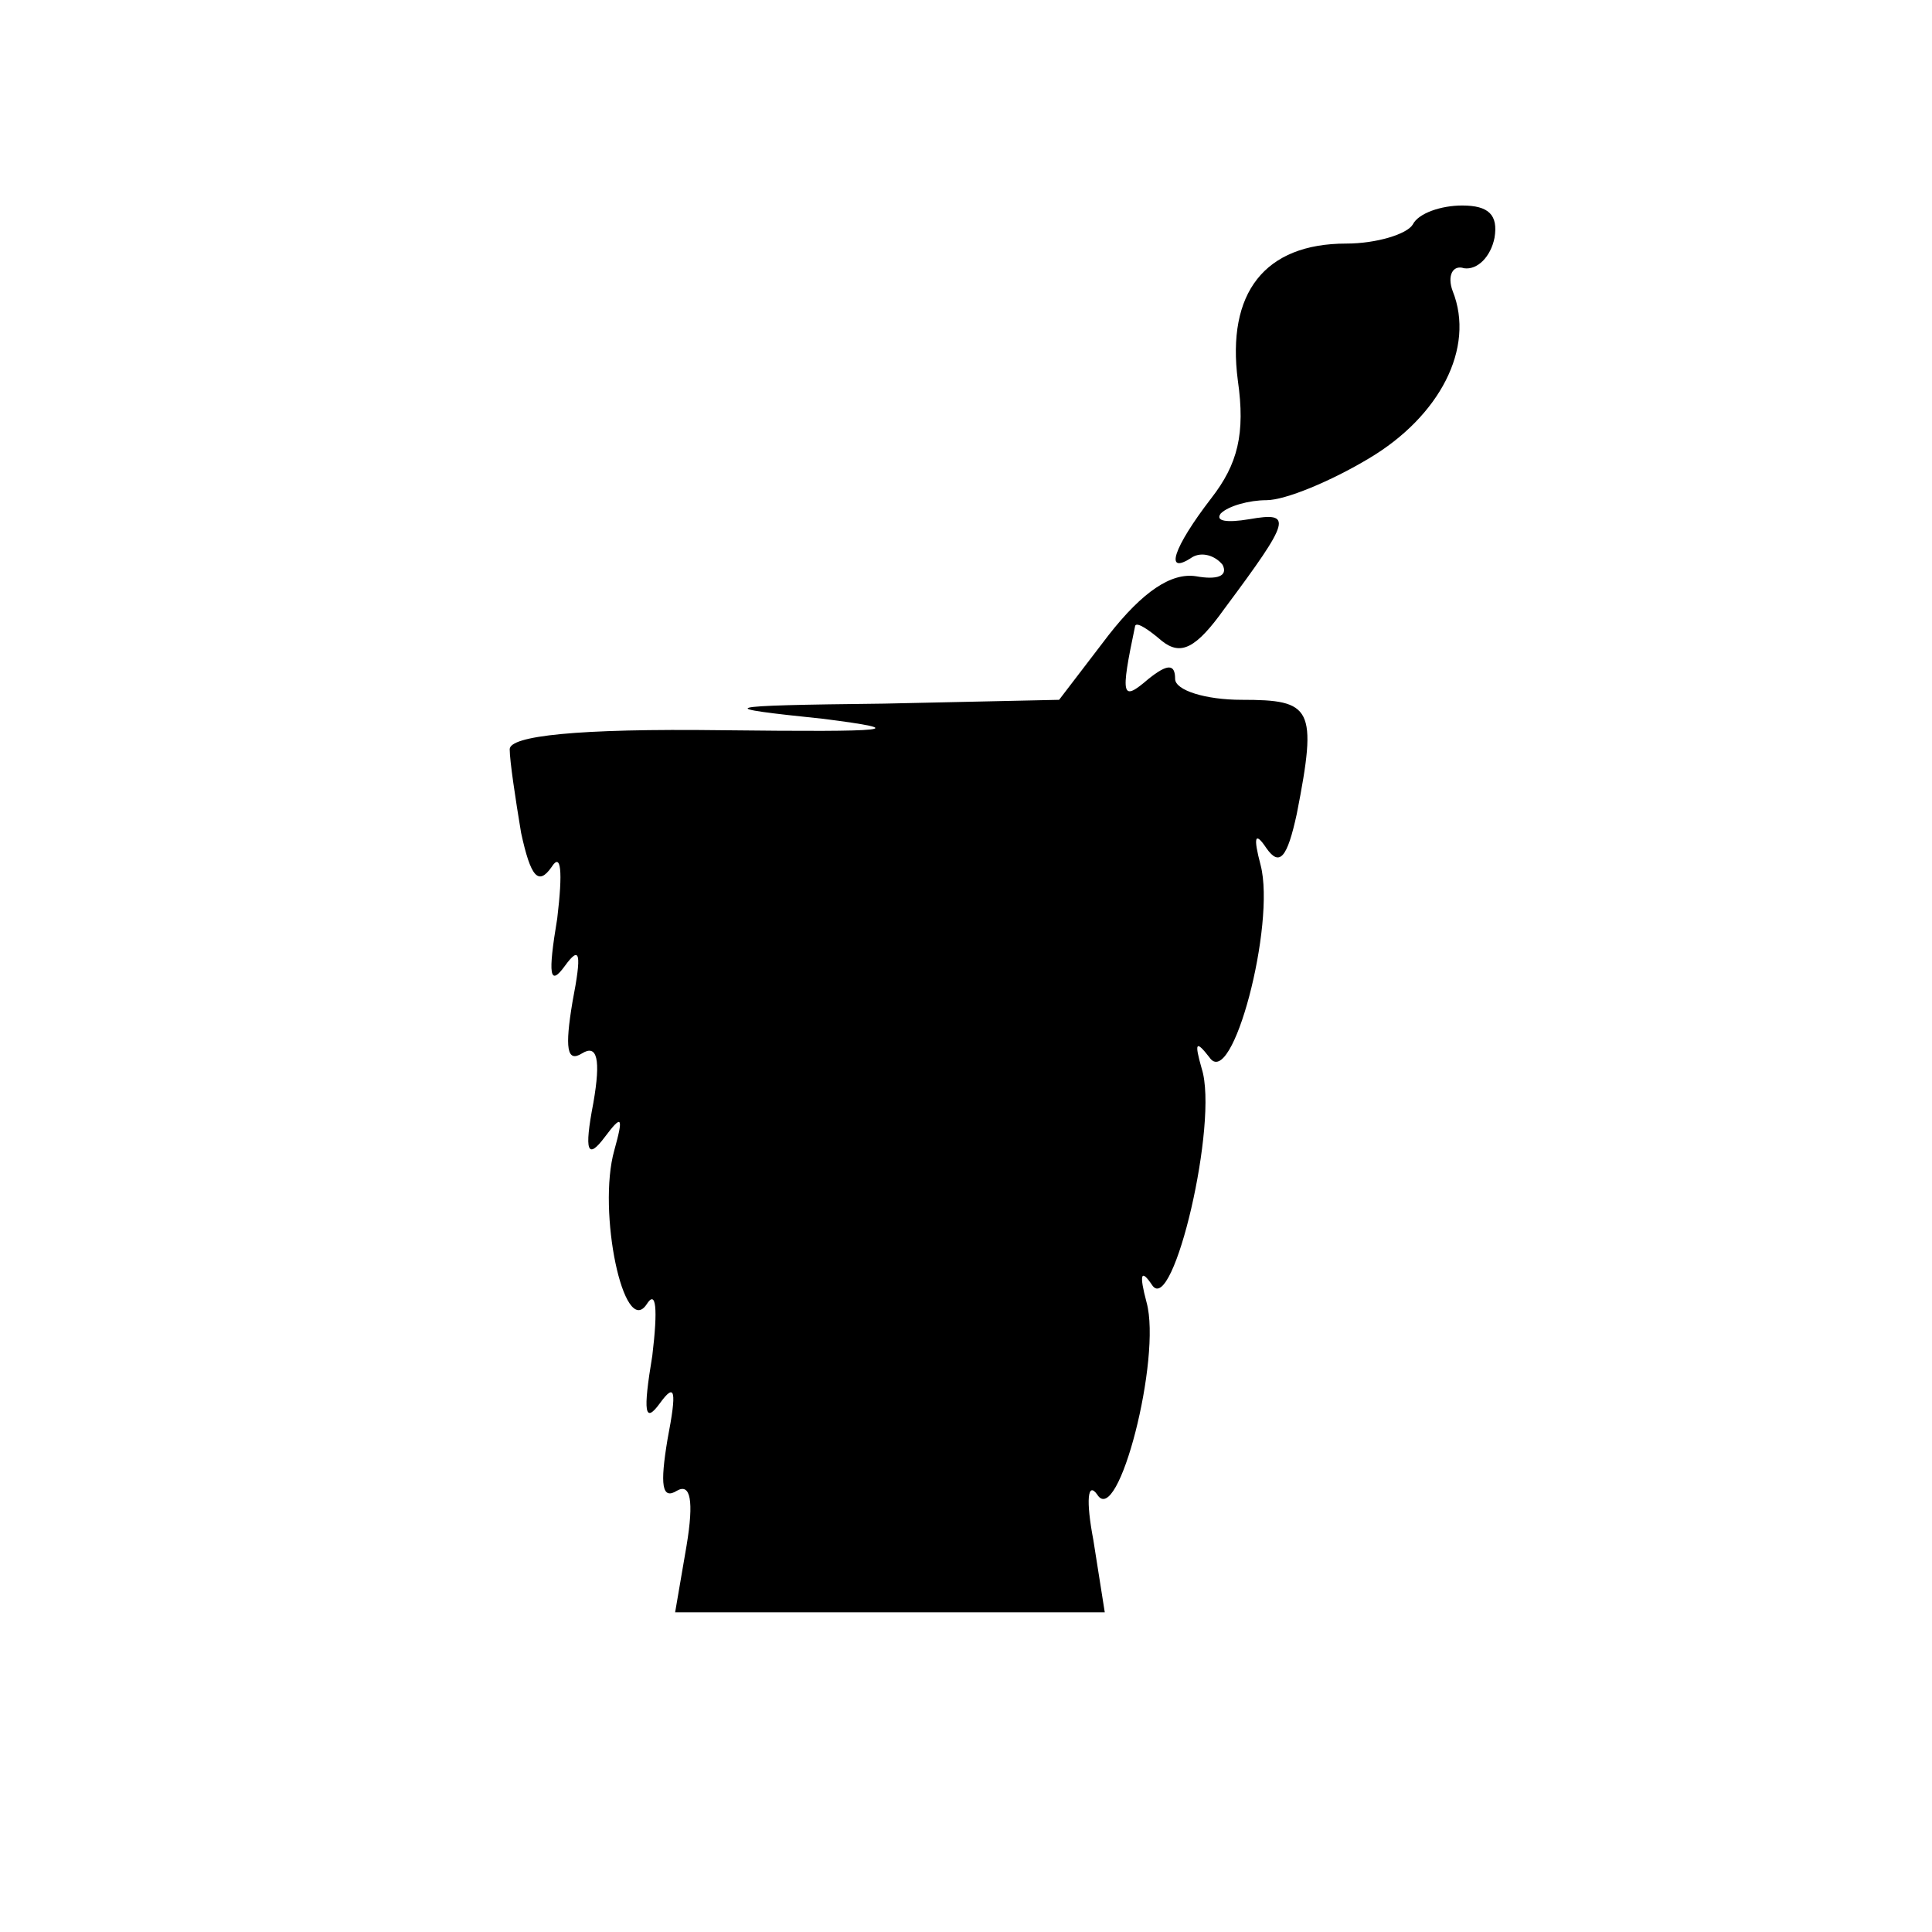
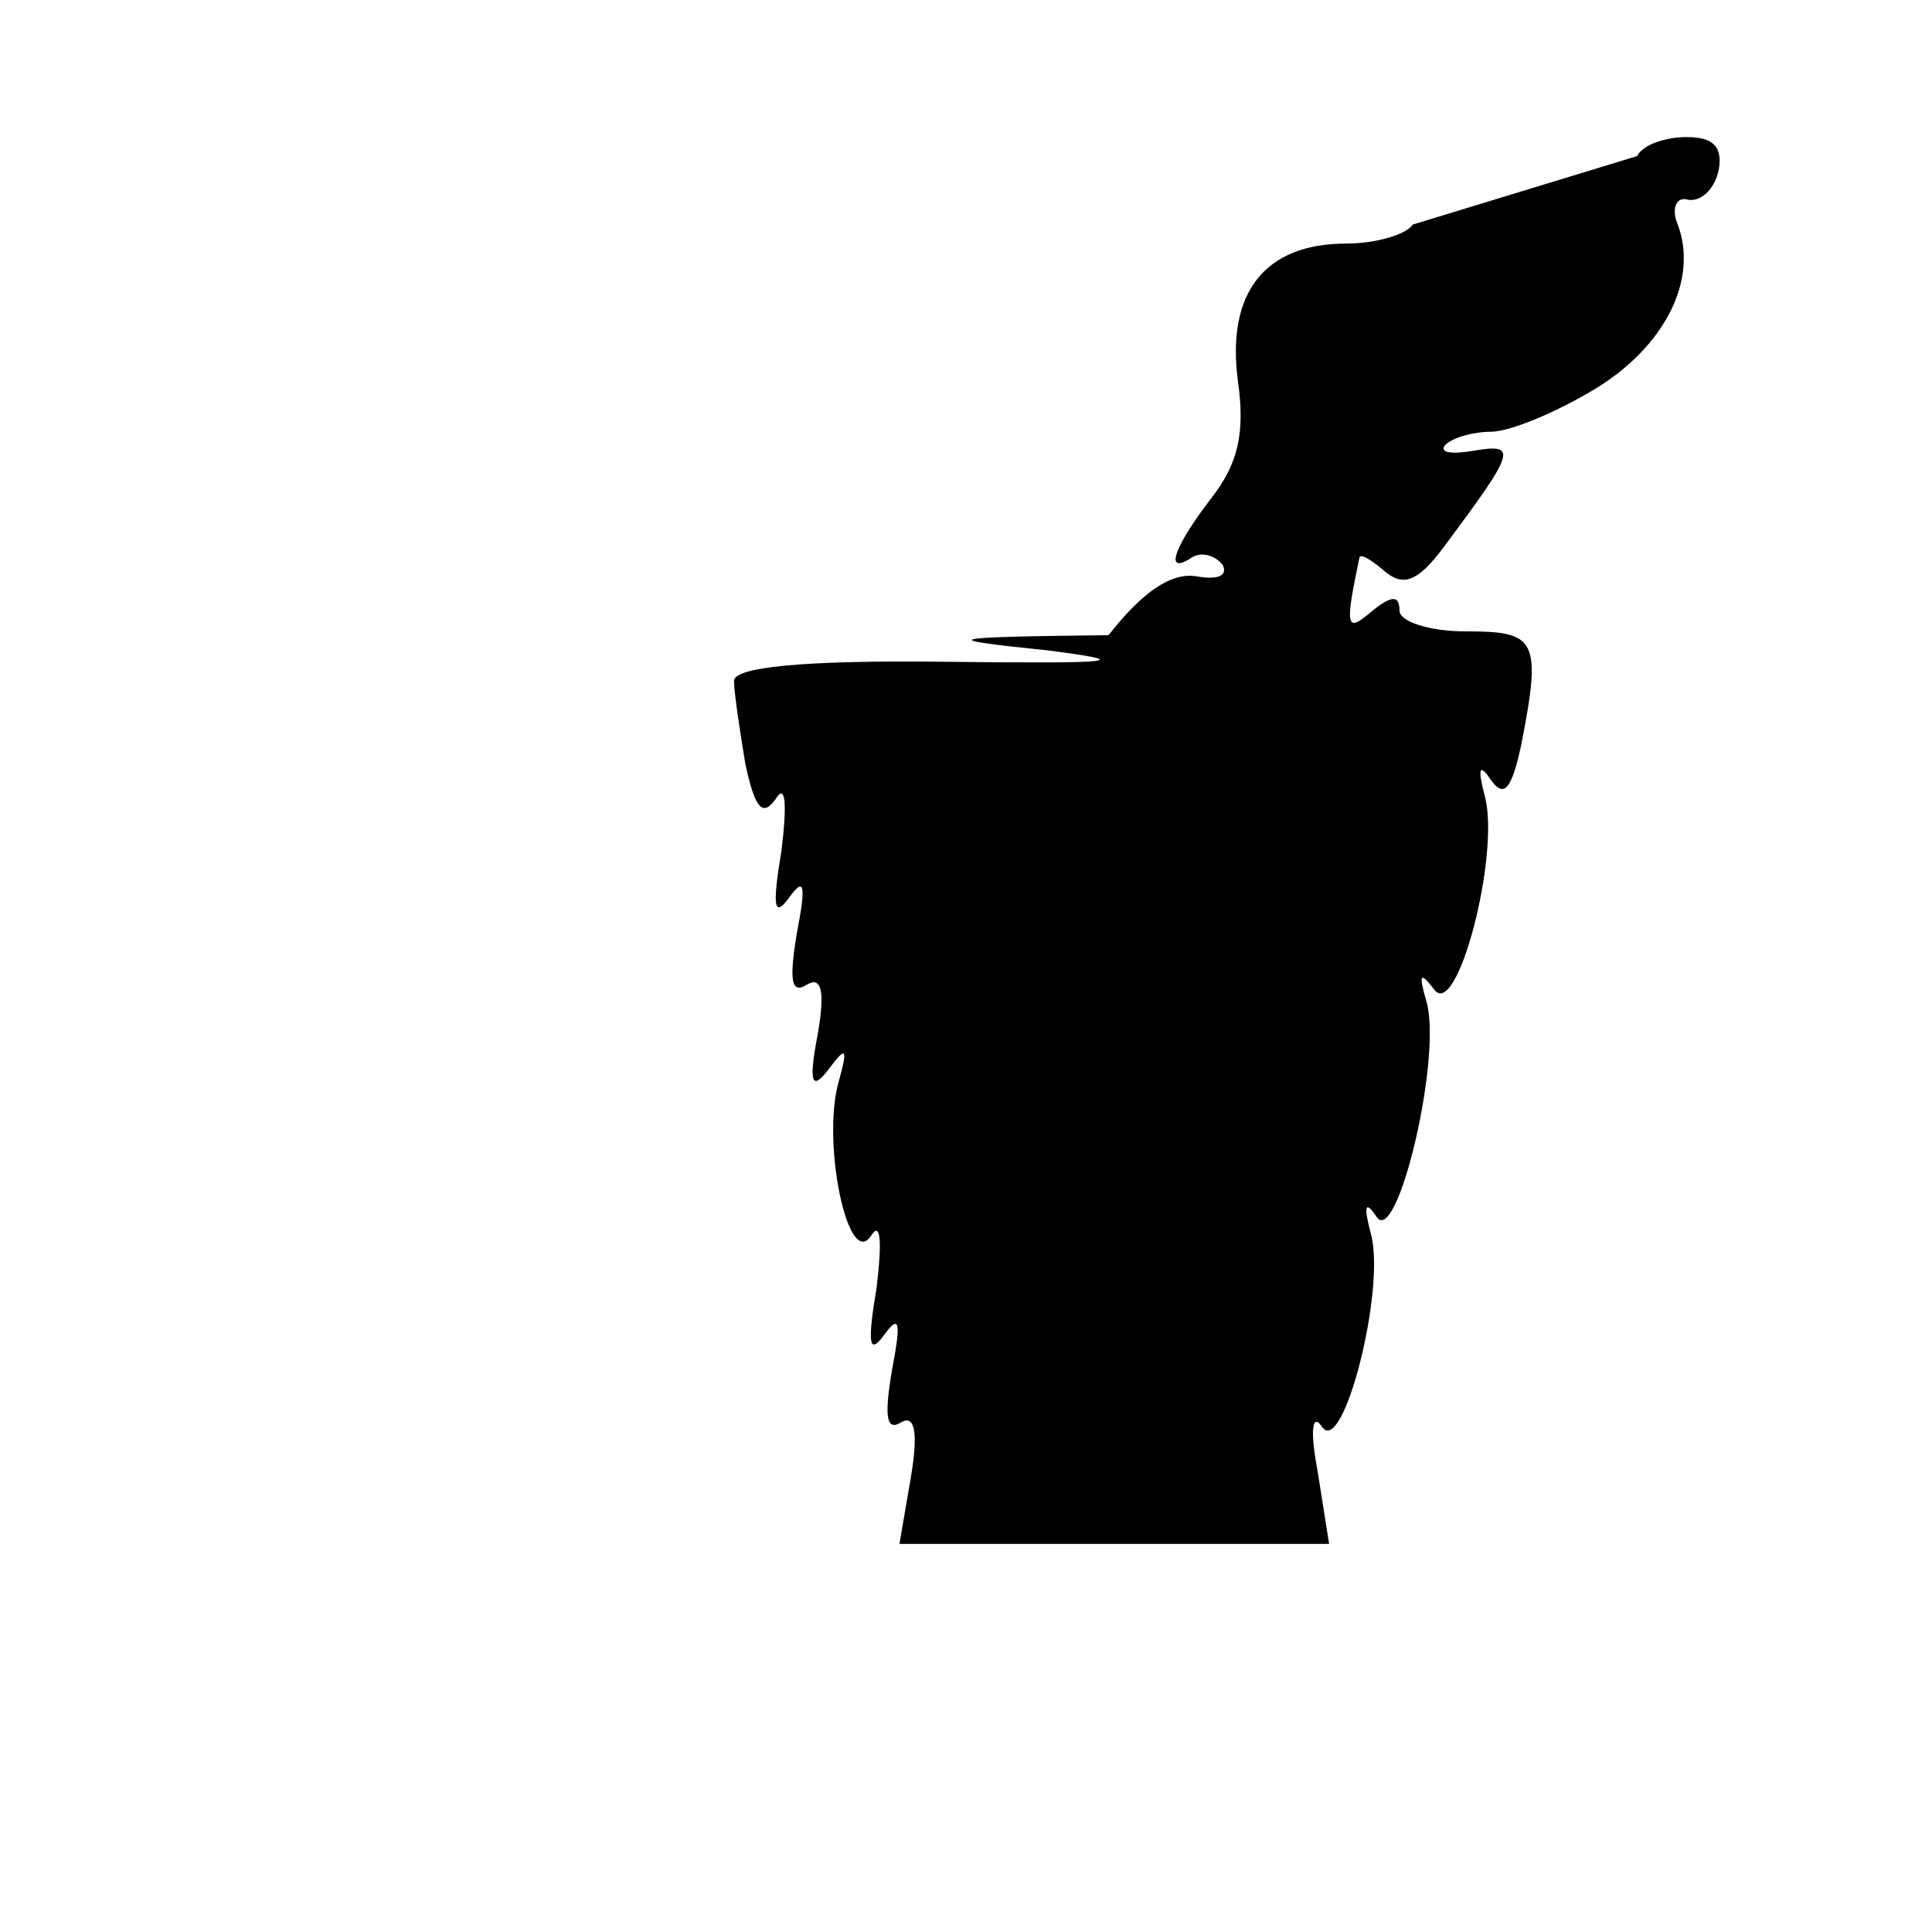
<svg xmlns="http://www.w3.org/2000/svg" fill="#000000" width="800px" height="800px" version="1.1" viewBox="144 144 512 512">
-   <path d="m518.39 203.51c-1.512 2.519-9.574 5.039-17.633 5.039-21.664 0-31.738 13.098-28.719 36.273 2.016 14.105 0 22.168-7.055 31.234-10.078 13.098-12.594 20.656-5.039 15.617 2.519-1.512 6.047-0.504 8.062 2.016 1.512 3.023-1.512 4.031-7.055 3.023-6.551-1.008-14.105 4.031-23.176 15.617l-13.098 17.129-46.352 1.008c-44.84 0.504-45.344 1.008-16.121 4.031 23.68 3.023 18.137 3.527-26.703 3.023-38.793-0.504-56.426 1.512-56.426 5.039 0 3.023 1.512 13.098 3.023 22.168 2.519 11.586 4.535 14.105 8.062 9.07 2.519-4.031 3.023 1.008 1.512 13.602-2.519 15.113-2.016 18.137 2.016 12.594 4.031-5.543 4.535-3.527 2.016 9.574-2.016 12.09-1.512 16.121 2.519 13.602s5.039 1.512 3.023 13.098c-2.519 13.098-1.512 15.113 3.023 9.07 4.535-6.047 5.039-5.543 2.519 3.527-4.535 16.121 2.519 49.879 8.566 40.809 2.519-4.031 3.023 1.008 1.512 13.602-2.519 15.113-2.016 18.137 2.016 12.594 4.031-5.543 4.535-3.527 2.016 9.574-2.016 12.09-1.512 16.121 2.519 13.602 3.527-2.016 4.535 2.519 2.519 14.609l-3.023 17.633h113.86l-3.023-19.145c-2.016-10.578-1.512-15.617 1.008-12.09 5.543 9.07 17.129-36.273 13.098-50.883-2.016-7.559-1.512-9.07 1.512-4.535 5.543 8.062 17.633-43.328 13.098-57.434-2.016-7.055-1.512-7.559 2.016-3.023 6.047 9.07 17.633-35.266 13.602-50.883-2.016-7.559-1.512-9.07 1.512-4.535 3.527 5.039 5.543 2.519 8.062-9.07 5.543-28.215 4.031-30.23-14.609-30.23-9.574 0-17.633-2.519-17.633-5.543 0-4.031-2.016-4.031-7.055 0-7.055 6.047-7.559 5.039-3.527-14.105 0.504-1.008 3.527 1.008 7.055 4.031 5.039 4.031 9.07 2.016 16.625-8.566 17.633-23.68 18.137-25.695 6.551-23.68-6.047 1.008-9.07 0.504-7.559-1.512 2.016-2.016 7.559-3.527 12.09-3.527 5.039 0 17.129-5.039 27.207-11.082 18.641-11.082 28.215-29.223 22.168-44.336-1.512-4.031 0-7.055 3.023-6.047 3.527 0.504 7.055-3.023 8.062-8.062 1.008-6.047-1.512-8.566-8.566-8.566-5.543 0-11.586 2.016-13.098 5.039z" />
+   <path d="m518.39 203.51c-1.512 2.519-9.574 5.039-17.633 5.039-21.664 0-31.738 13.098-28.719 36.273 2.016 14.105 0 22.168-7.055 31.234-10.078 13.098-12.594 20.656-5.039 15.617 2.519-1.512 6.047-0.504 8.062 2.016 1.512 3.023-1.512 4.031-7.055 3.023-6.551-1.008-14.105 4.031-23.176 15.617c-44.84 0.504-45.344 1.008-16.121 4.031 23.68 3.023 18.137 3.527-26.703 3.023-38.793-0.504-56.426 1.512-56.426 5.039 0 3.023 1.512 13.098 3.023 22.168 2.519 11.586 4.535 14.105 8.062 9.07 2.519-4.031 3.023 1.008 1.512 13.602-2.519 15.113-2.016 18.137 2.016 12.594 4.031-5.543 4.535-3.527 2.016 9.574-2.016 12.09-1.512 16.121 2.519 13.602s5.039 1.512 3.023 13.098c-2.519 13.098-1.512 15.113 3.023 9.07 4.535-6.047 5.039-5.543 2.519 3.527-4.535 16.121 2.519 49.879 8.566 40.809 2.519-4.031 3.023 1.008 1.512 13.602-2.519 15.113-2.016 18.137 2.016 12.594 4.031-5.543 4.535-3.527 2.016 9.574-2.016 12.09-1.512 16.121 2.519 13.602 3.527-2.016 4.535 2.519 2.519 14.609l-3.023 17.633h113.86l-3.023-19.145c-2.016-10.578-1.512-15.617 1.008-12.09 5.543 9.07 17.129-36.273 13.098-50.883-2.016-7.559-1.512-9.07 1.512-4.535 5.543 8.062 17.633-43.328 13.098-57.434-2.016-7.055-1.512-7.559 2.016-3.023 6.047 9.07 17.633-35.266 13.602-50.883-2.016-7.559-1.512-9.07 1.512-4.535 3.527 5.039 5.543 2.519 8.062-9.07 5.543-28.215 4.031-30.23-14.609-30.23-9.574 0-17.633-2.519-17.633-5.543 0-4.031-2.016-4.031-7.055 0-7.055 6.047-7.559 5.039-3.527-14.105 0.504-1.008 3.527 1.008 7.055 4.031 5.039 4.031 9.07 2.016 16.625-8.566 17.633-23.68 18.137-25.695 6.551-23.68-6.047 1.008-9.07 0.504-7.559-1.512 2.016-2.016 7.559-3.527 12.09-3.527 5.039 0 17.129-5.039 27.207-11.082 18.641-11.082 28.215-29.223 22.168-44.336-1.512-4.031 0-7.055 3.023-6.047 3.527 0.504 7.055-3.023 8.062-8.062 1.008-6.047-1.512-8.566-8.566-8.566-5.543 0-11.586 2.016-13.098 5.039z" />
</svg>